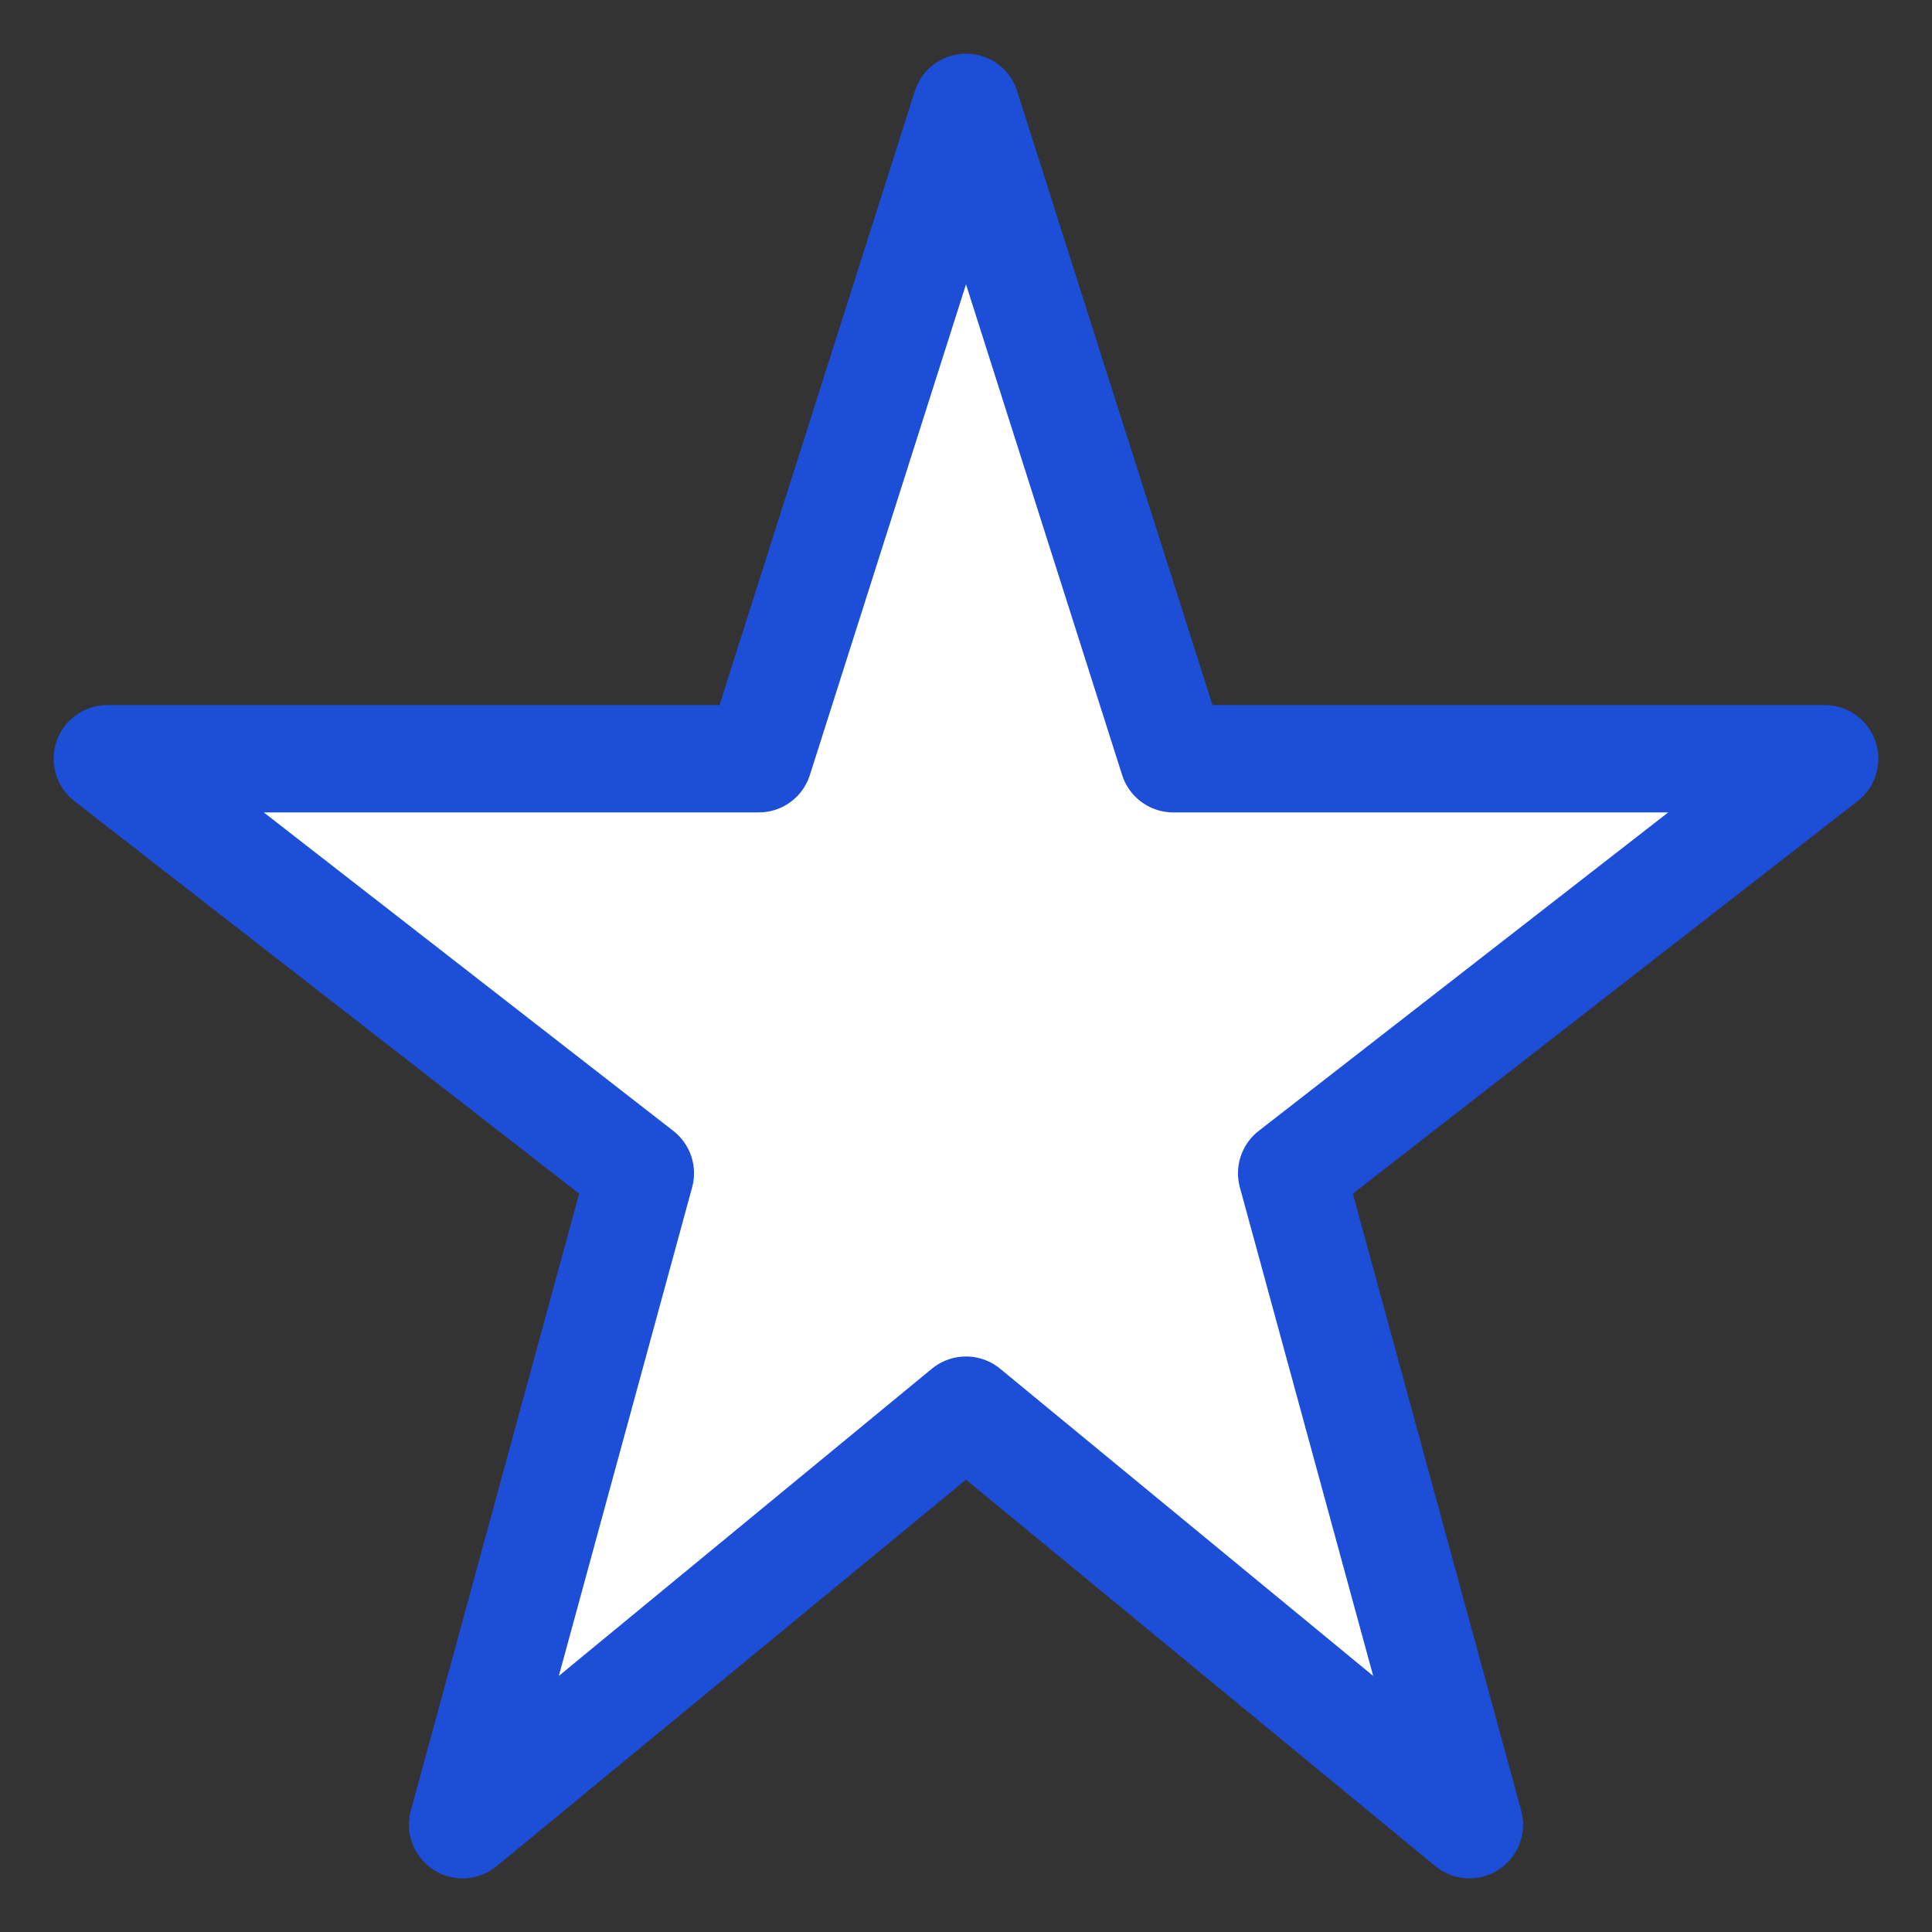
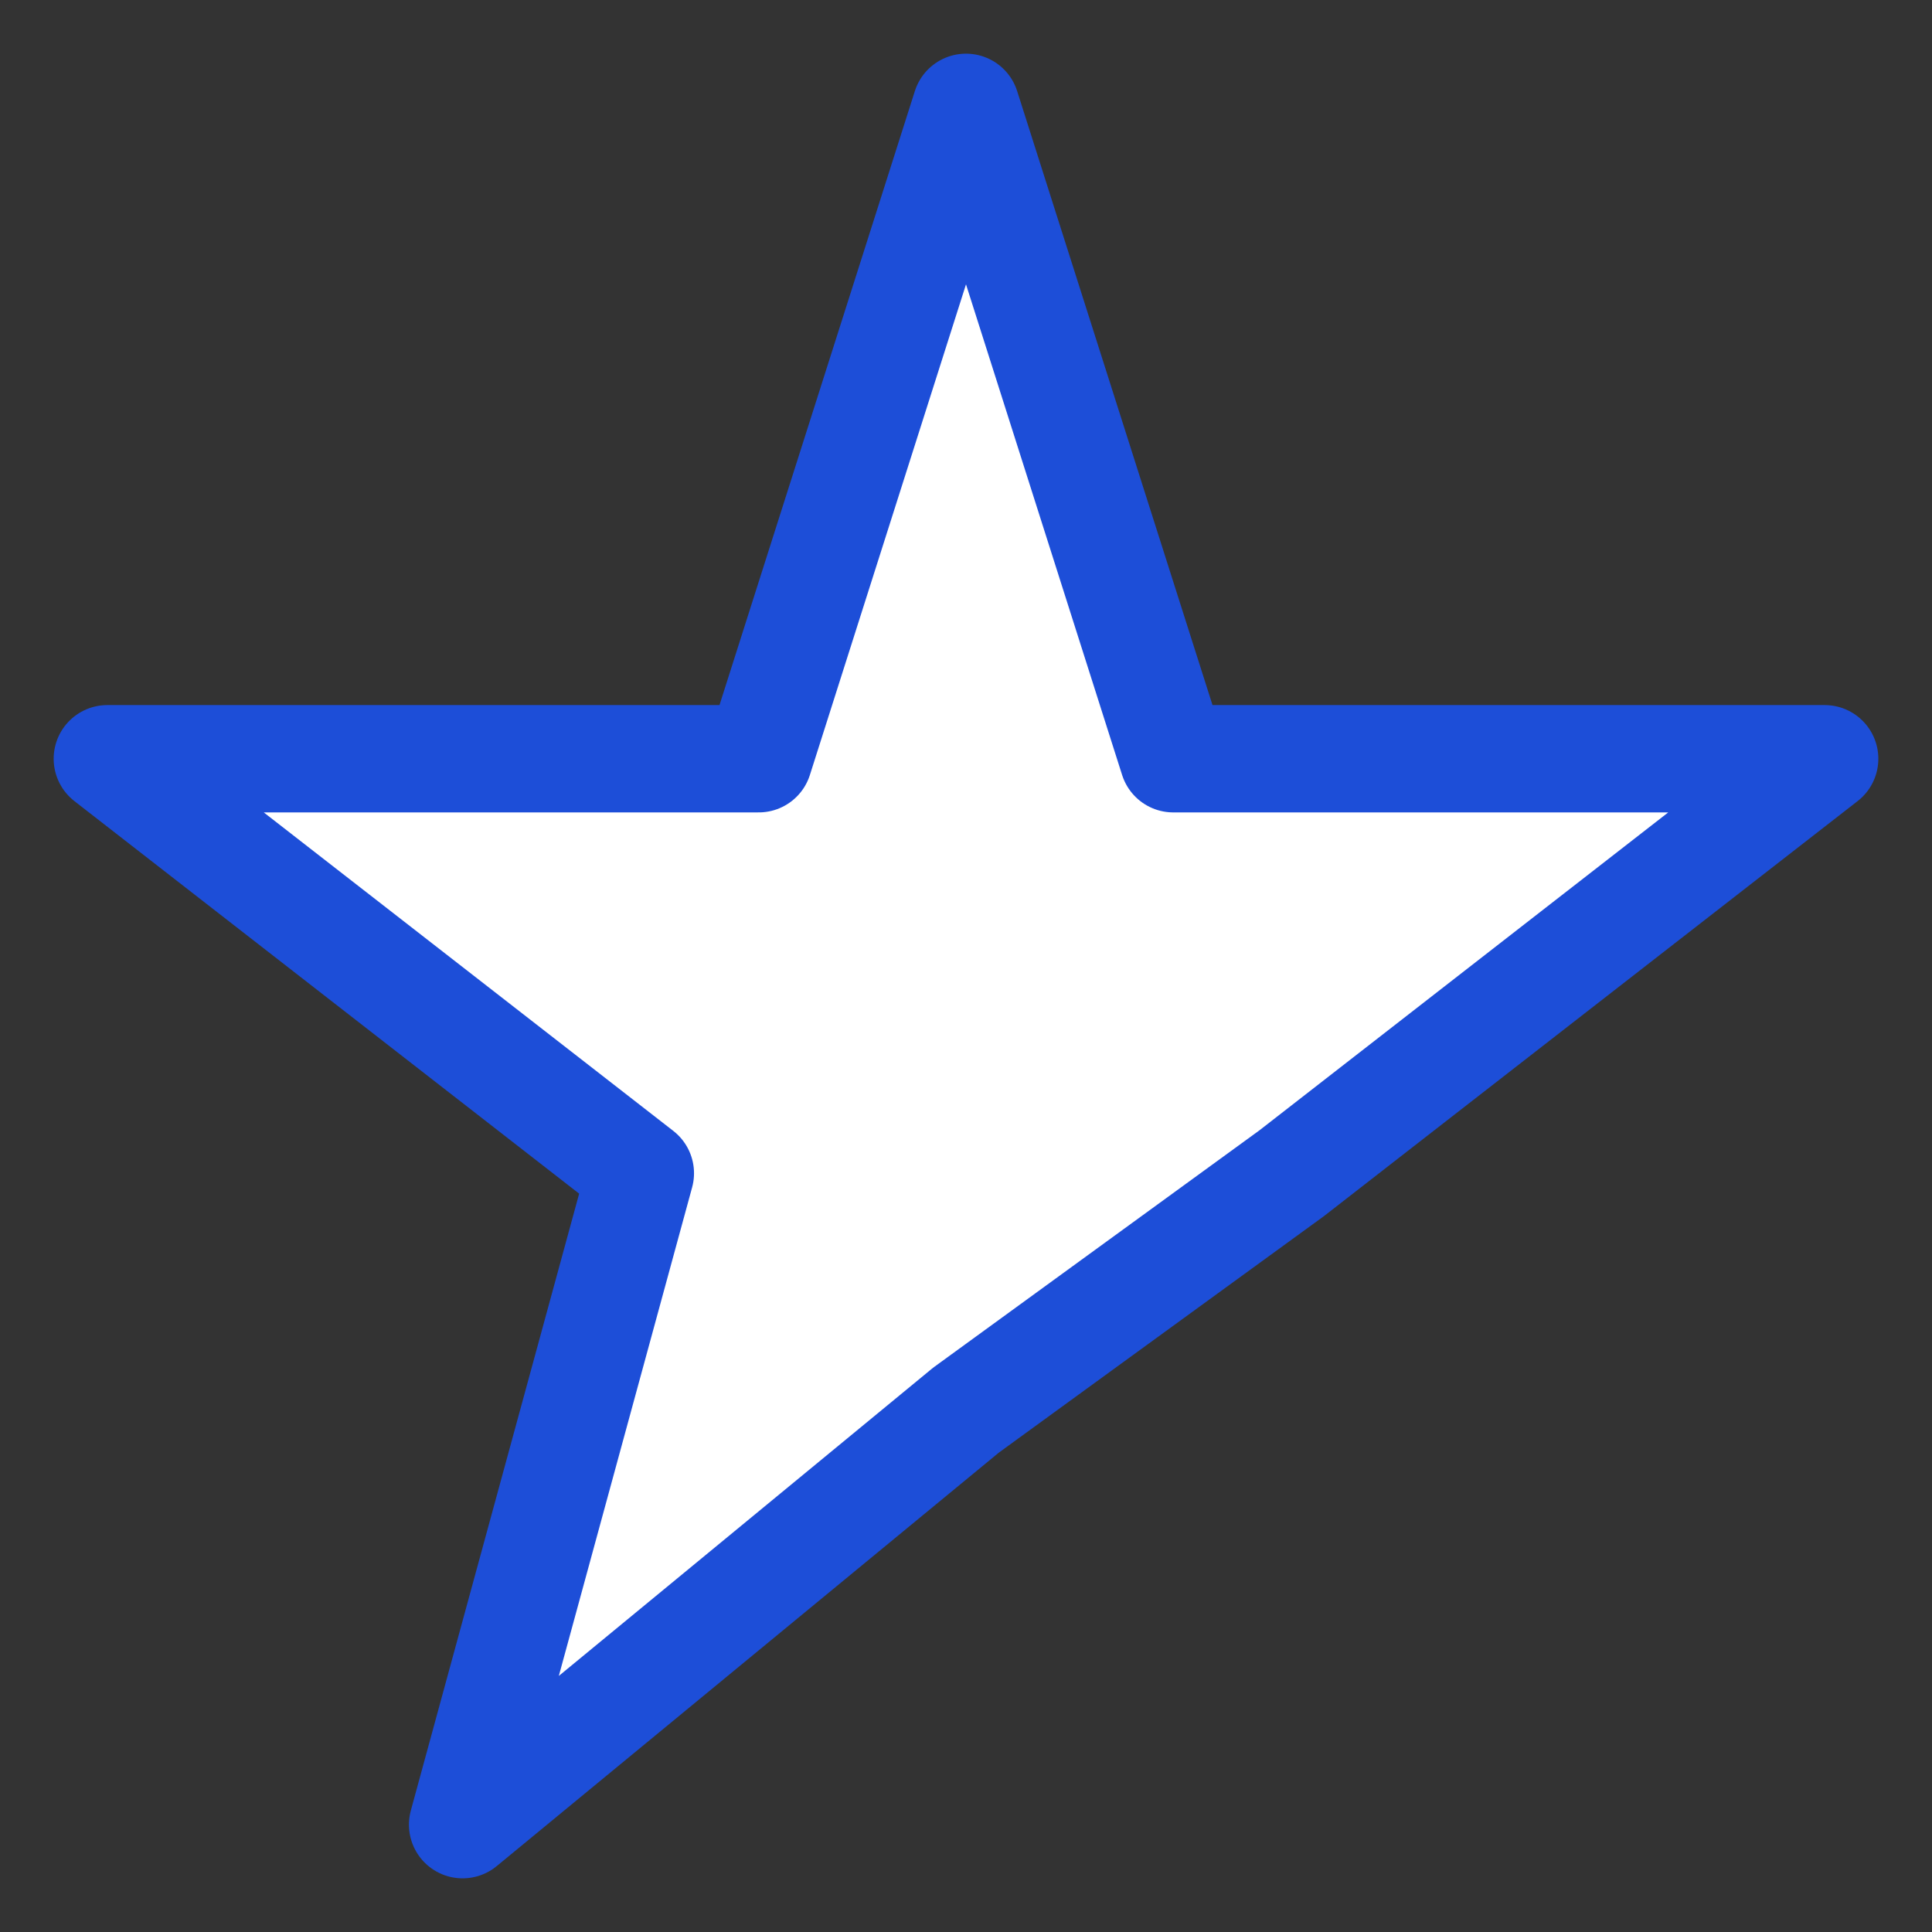
<svg xmlns="http://www.w3.org/2000/svg" width="18" height="18" viewBox="0 0 18 18" fill="none">
  <rect x="0" y="0" width="18" height="18" fill="#333333" stroke="none" />
-   <path d="M9 1L10.931 7.069H17L12.034 10.931L13.69 17L9 13.138L4.31 17L5.966 10.931L1 7.069H7.069L9 1Z" fill="white" stroke="#1D4ED8" stroke-linecap="round" stroke-linejoin="round" />
+   <path d="M9 1L10.931 7.069H17L12.034 10.931L9 13.138L4.31 17L5.966 10.931L1 7.069H7.069L9 1Z" fill="white" stroke="#1D4ED8" stroke-linecap="round" stroke-linejoin="round" />
</svg>